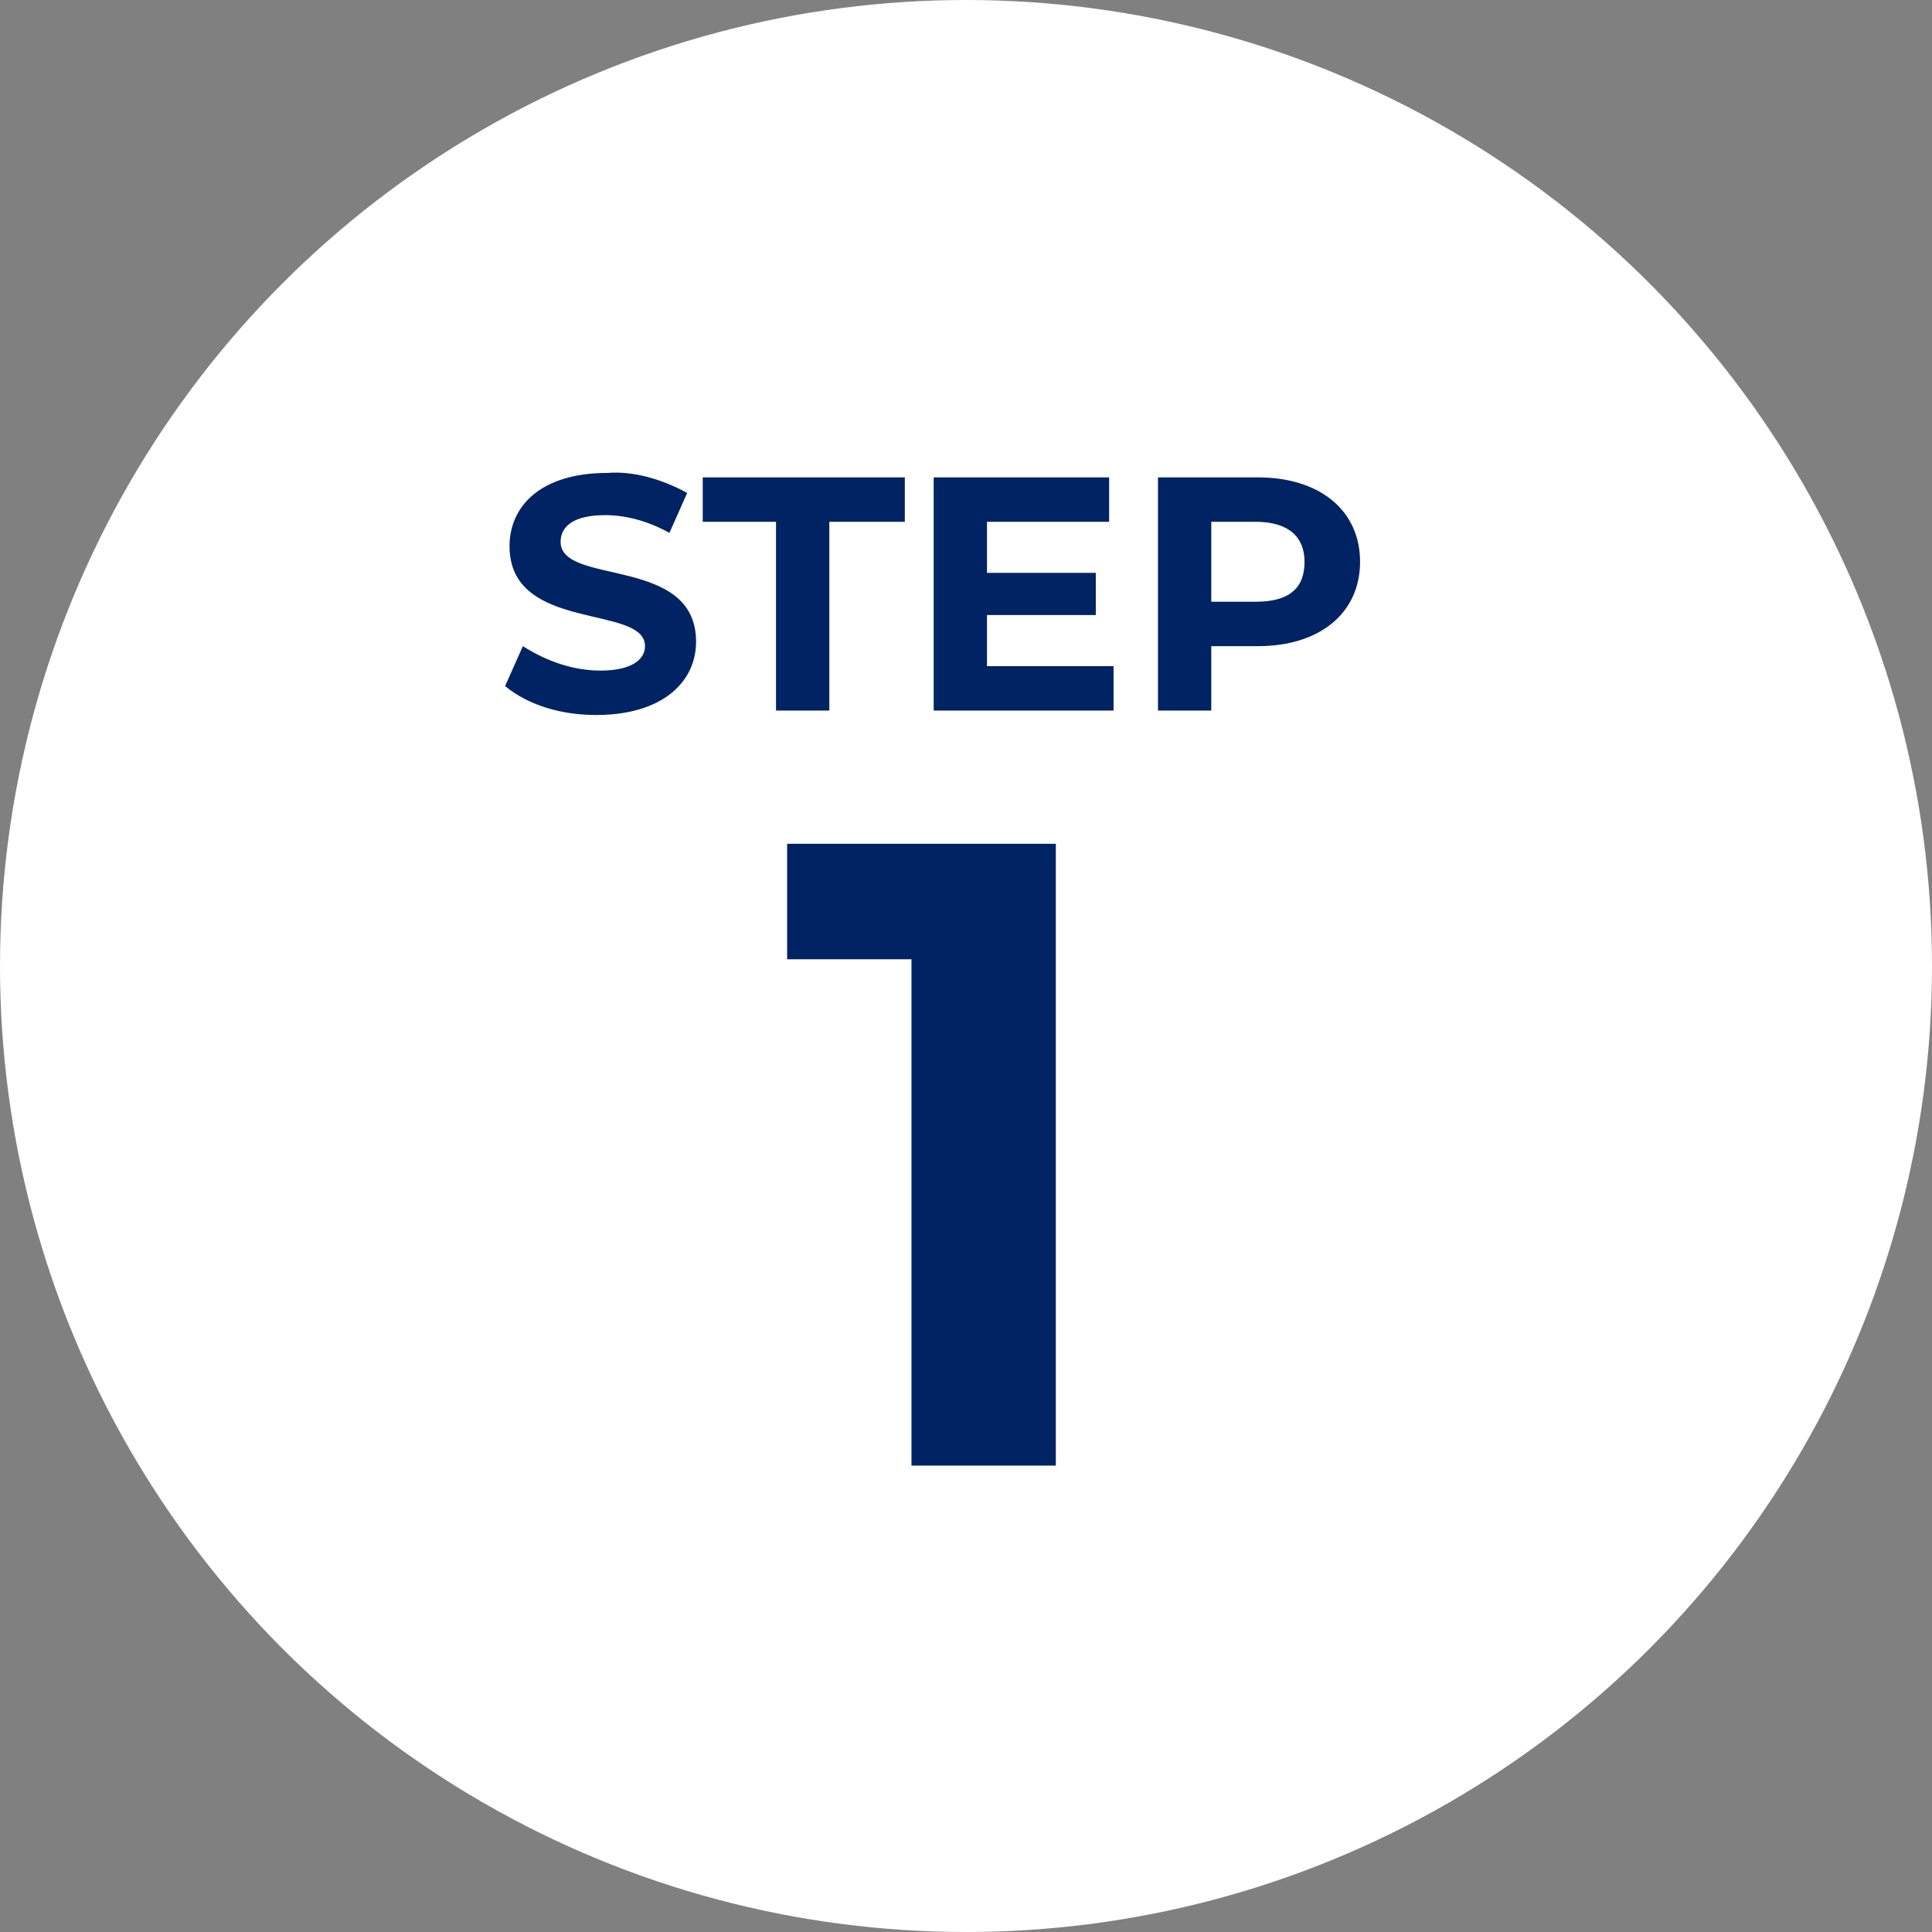
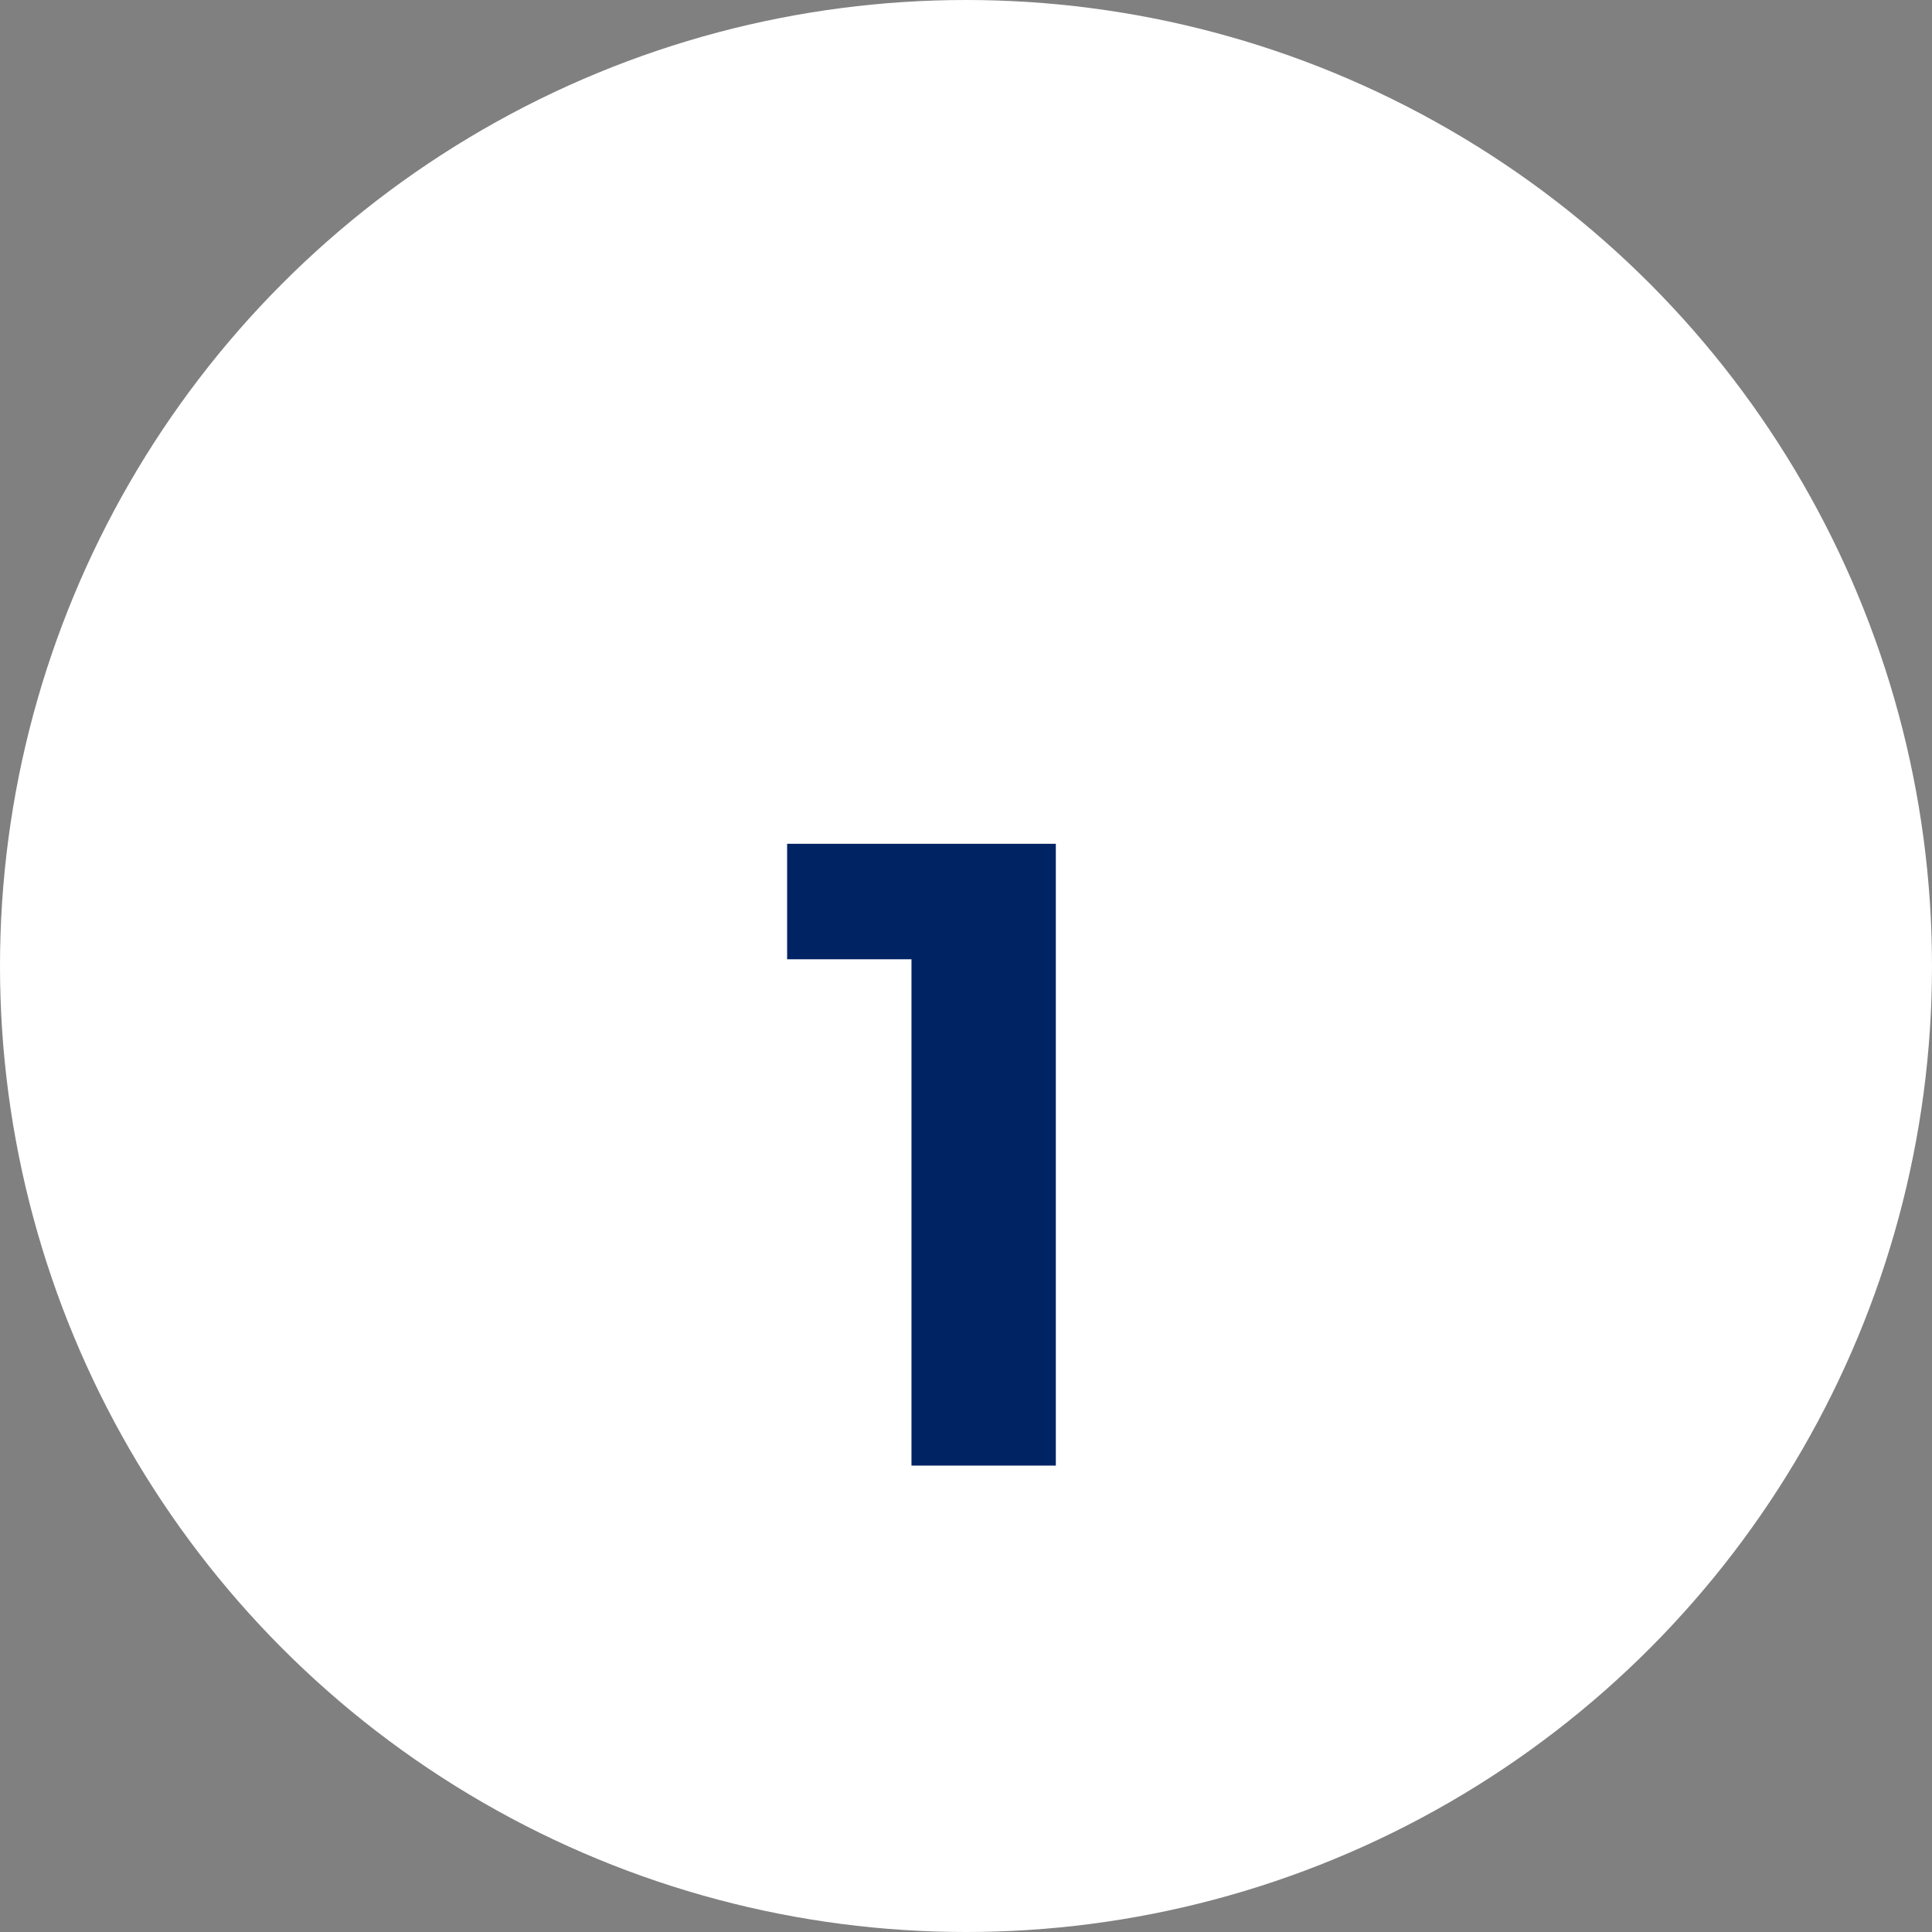
<svg xmlns="http://www.w3.org/2000/svg" version="1.1" id="レイヤー_1" x="0px" y="0px" viewBox="0 0 87 87" style="enable-background:new 0 0 87 87;" xml:space="preserve">
  <rect x="0" y="0" width="87" height="87" fill="#808080" stroke="none" />
  <style type="text/css">
	.st0{fill:#FFFFFF;}
	.st1{fill:#002364;}
</style>
  <g id="Group_48708" transform="translate(-177 -5098)">
    <circle id="Ellipse_17" class="st0" cx="220.5" cy="5141.5" r="43.5" />
    <g id="Group_18" transform="translate(199.945 5109.897)">
-       <path id="Path_6814" class="st1" d="M3.9,20.3c3,0,4.5-1.5,4.5-3.3c0-3.9-6.1-2.5-6.1-4.5c0-0.7,0.6-1.2,2-1.2c1,0,2,0.3,2.9,0.8    l0.8-1.8c-1.1-0.6-2.4-1-3.6-0.9c-3,0-4.4,1.5-4.4,3.3c0,3.9,6.1,2.6,6.1,4.5c0,0.6-0.6,1.1-2,1.1c-1.2,0-2.4-0.4-3.5-1.1    l-0.8,1.8C0.9,19.9,2.4,20.3,3.9,20.3z M12,20.1h2.4v-8.5h3.4v-2H8.7v2H12L12,20.1z M21.5,18.2v-2.4h4.9v-1.9h-4.9v-2.3h5.5V9.6    h-7.9v10.5h8.1v-2H21.5z M33.7,9.6h-4.5v10.5h2.4v-2.9h2.1c2.8,0,4.6-1.5,4.6-3.8S36.5,9.6,33.7,9.6z M33.6,15.2h-2v-3.6h2    c1.5,0,2.2,0.7,2.2,1.8C35.8,14.6,35.1,15.2,33.6,15.2z" />
      <path id="Path_6813" class="st1" d="M12.5,26.1v5.2h5.6v22.8h6.5v-28H12.5z" />
    </g>
  </g>
</svg>